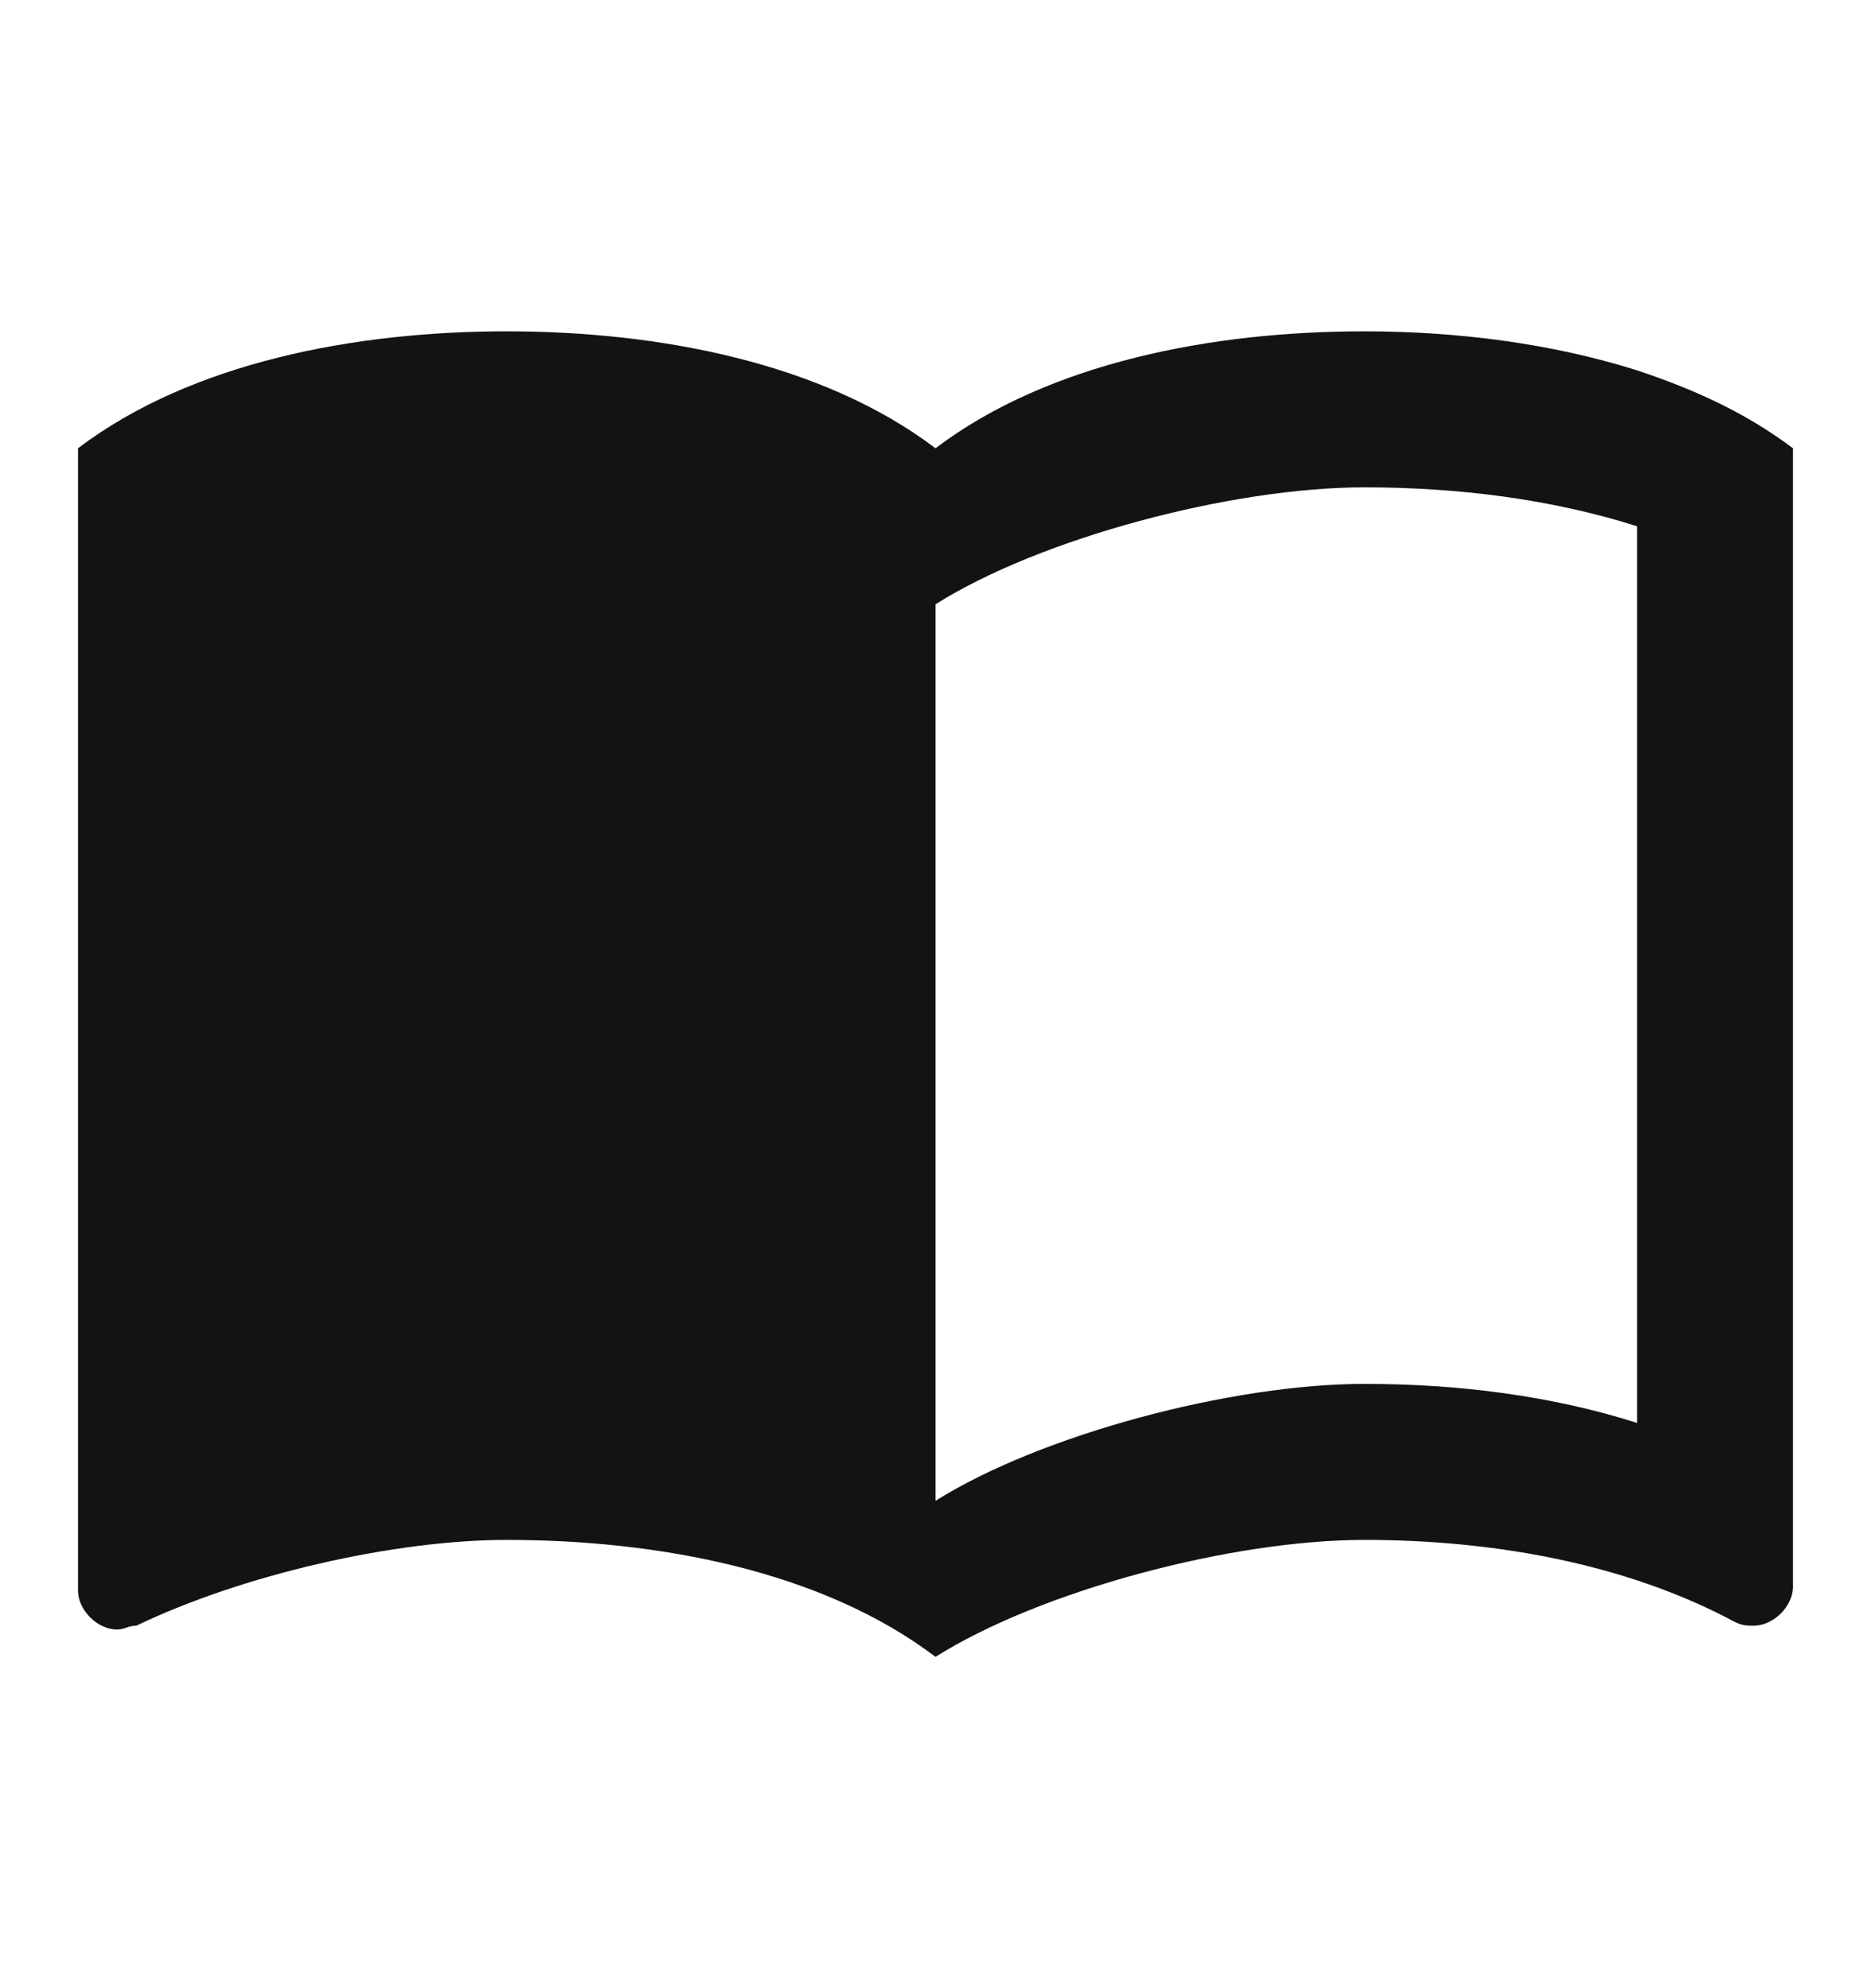
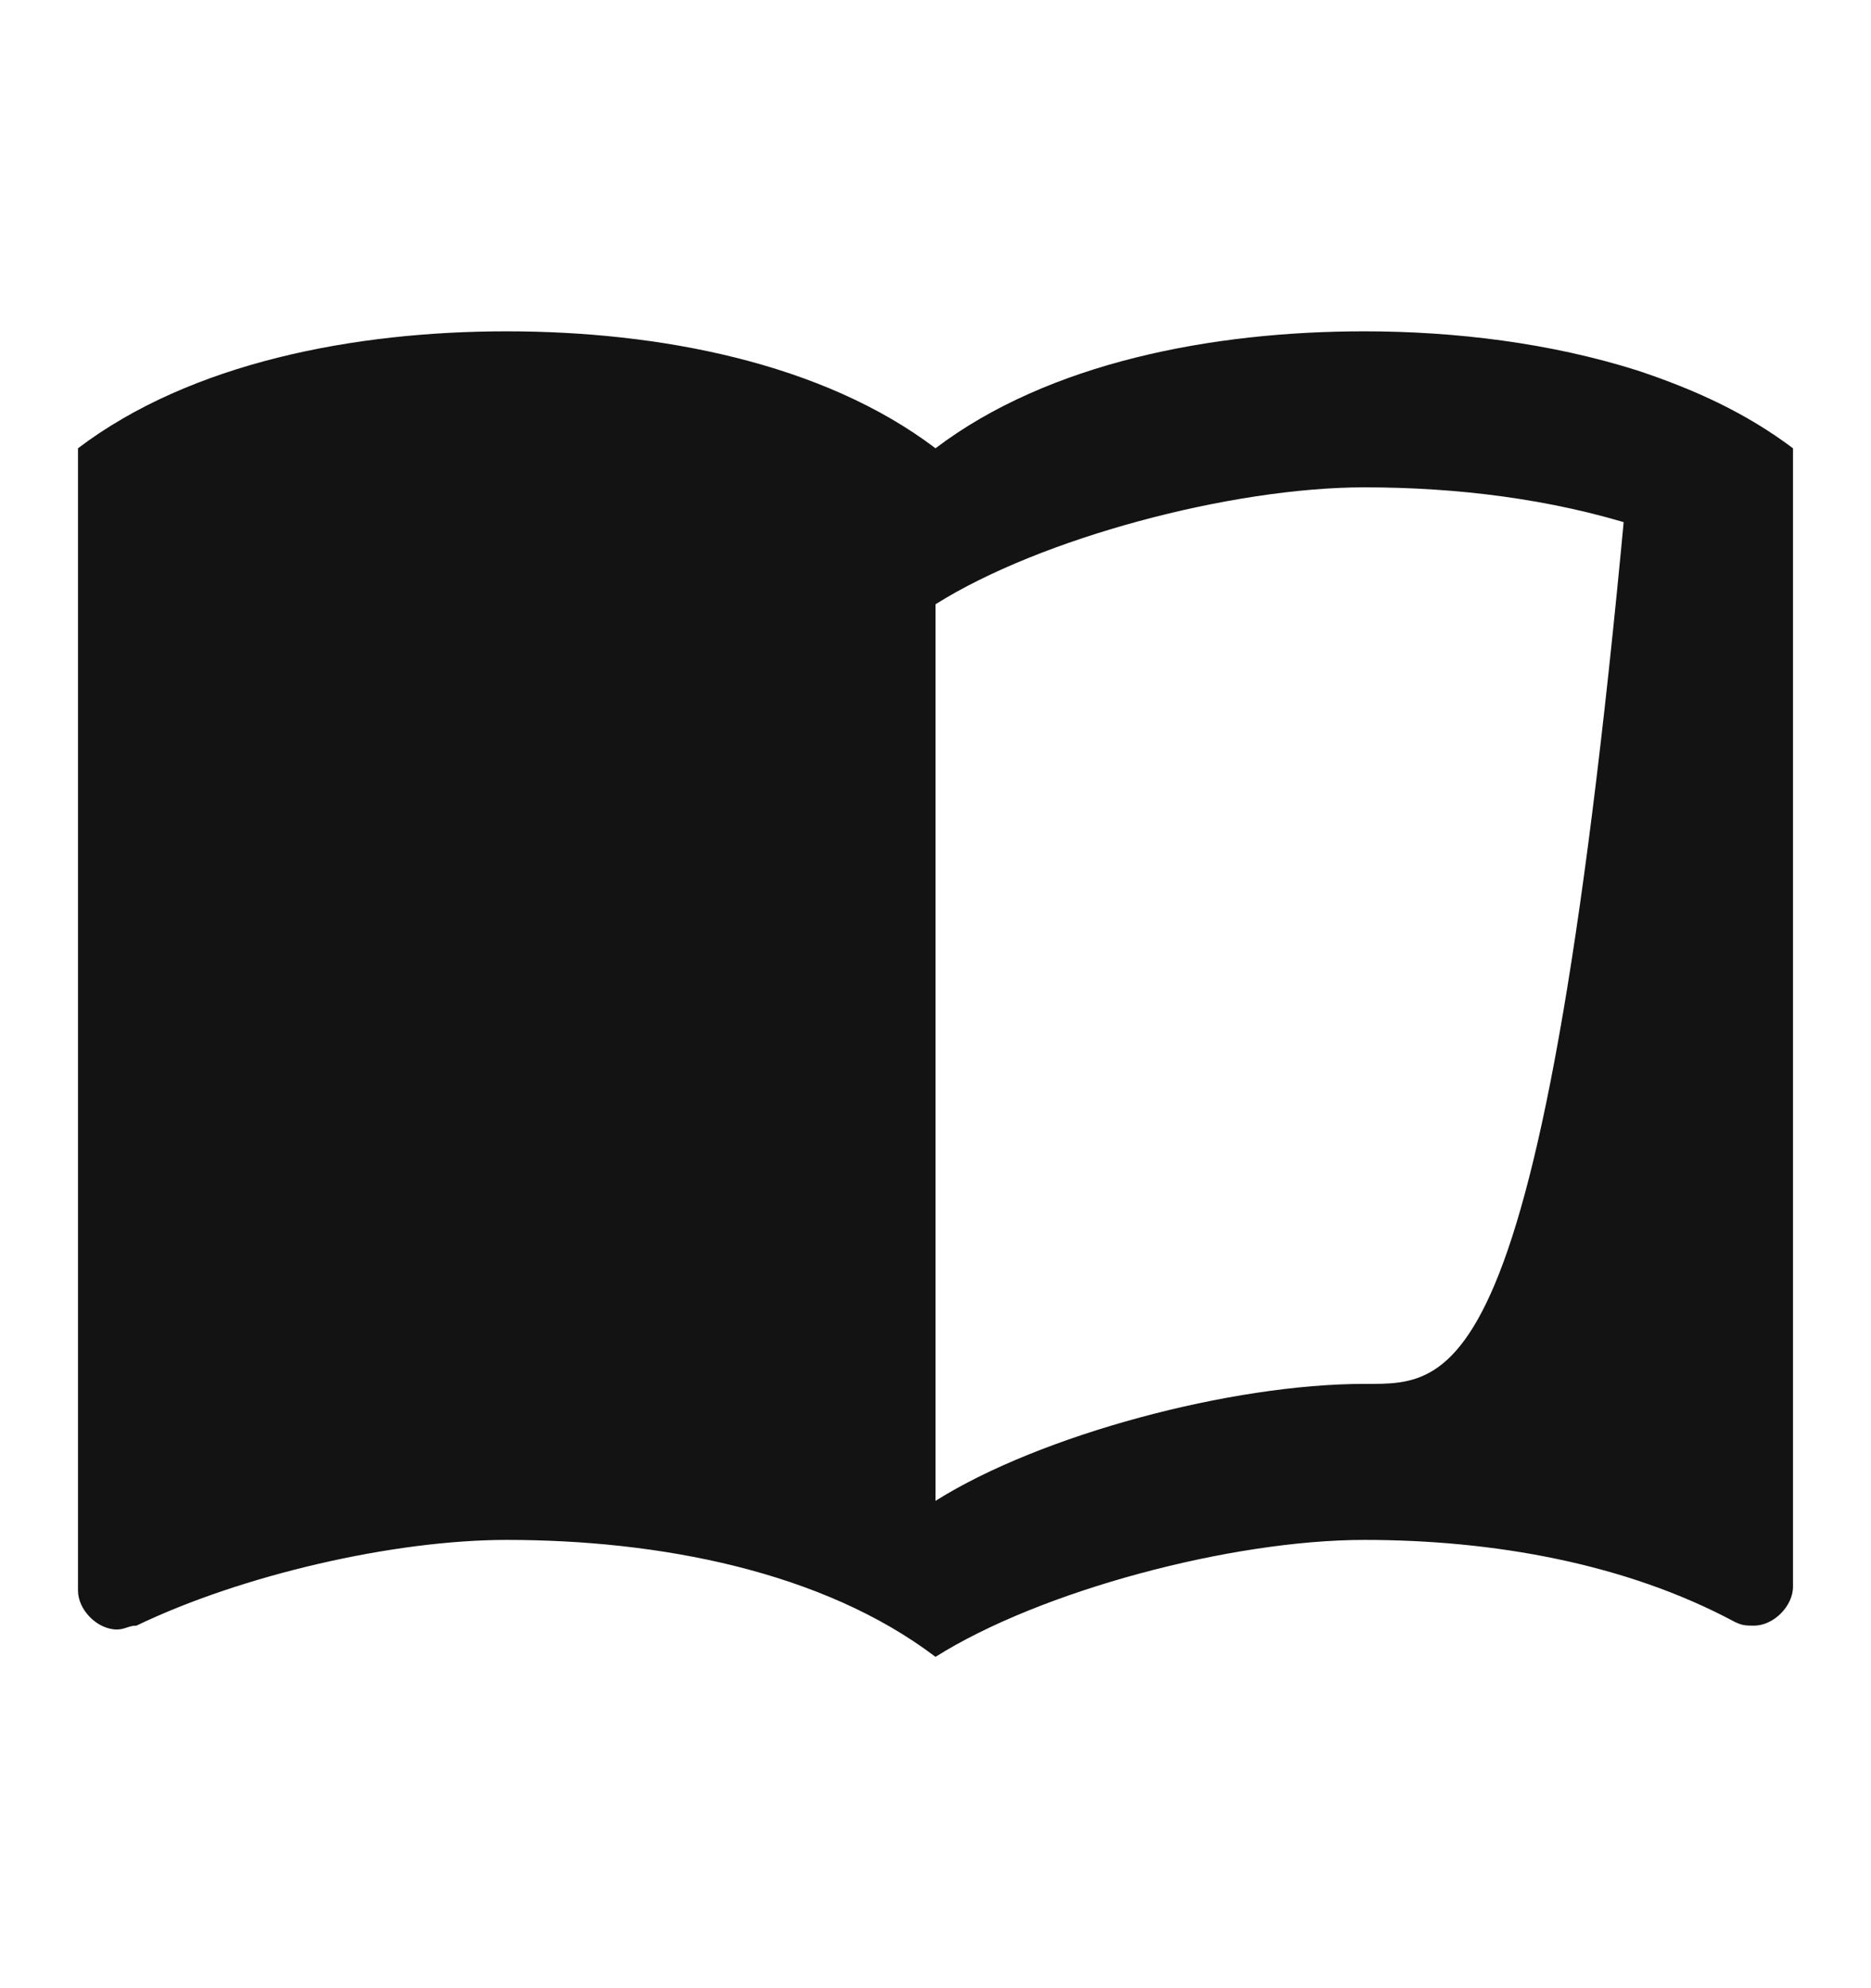
<svg xmlns="http://www.w3.org/2000/svg" width="16" height="17" viewBox="0 0 16 17" fill="none">
-   <path d="M14 3.167C13.26 2.933 12.447 2.833 11.667 2.833C10.367 2.833 8.967 3.1 8 3.833C7.033 3.1 5.633 2.833 4.333 2.833C3.033 2.833 1.633 3.1 0.667 3.833V13.6C0.667 13.767 0.833 13.933 1 13.933C1.067 13.933 1.1 13.9 1.167 13.9C2.067 13.467 3.367 13.167 4.333 13.167C5.633 13.167 7.033 13.433 8 14.167C8.9 13.6 10.533 13.167 11.667 13.167C12.767 13.167 13.9 13.367 14.833 13.867C14.9 13.9 14.933 13.9 15 13.9C15.167 13.9 15.333 13.733 15.333 13.567V3.833C14.933 3.533 14.5 3.333 14 3.167ZM14 12.167C13.267 11.933 12.467 11.833 11.667 11.833C10.533 11.833 8.9 12.267 8 12.833V5.167C8.9 4.6 10.533 4.167 11.667 4.167C12.467 4.167 13.267 4.267 14 4.5V12.167Z" fill="#131314" />
+   <path d="M14 3.167C13.26 2.933 12.447 2.833 11.667 2.833C10.367 2.833 8.967 3.1 8 3.833C7.033 3.1 5.633 2.833 4.333 2.833C3.033 2.833 1.633 3.1 0.667 3.833V13.6C0.667 13.767 0.833 13.933 1 13.933C1.067 13.933 1.1 13.9 1.167 13.9C2.067 13.467 3.367 13.167 4.333 13.167C5.633 13.167 7.033 13.433 8 14.167C8.9 13.6 10.533 13.167 11.667 13.167C12.767 13.167 13.9 13.367 14.833 13.867C14.9 13.9 14.933 13.9 15 13.9C15.167 13.9 15.333 13.733 15.333 13.567V3.833C14.933 3.533 14.5 3.333 14 3.167ZC13.267 11.933 12.467 11.833 11.667 11.833C10.533 11.833 8.9 12.267 8 12.833V5.167C8.9 4.6 10.533 4.167 11.667 4.167C12.467 4.167 13.267 4.267 14 4.5V12.167Z" fill="#131314" />
</svg>